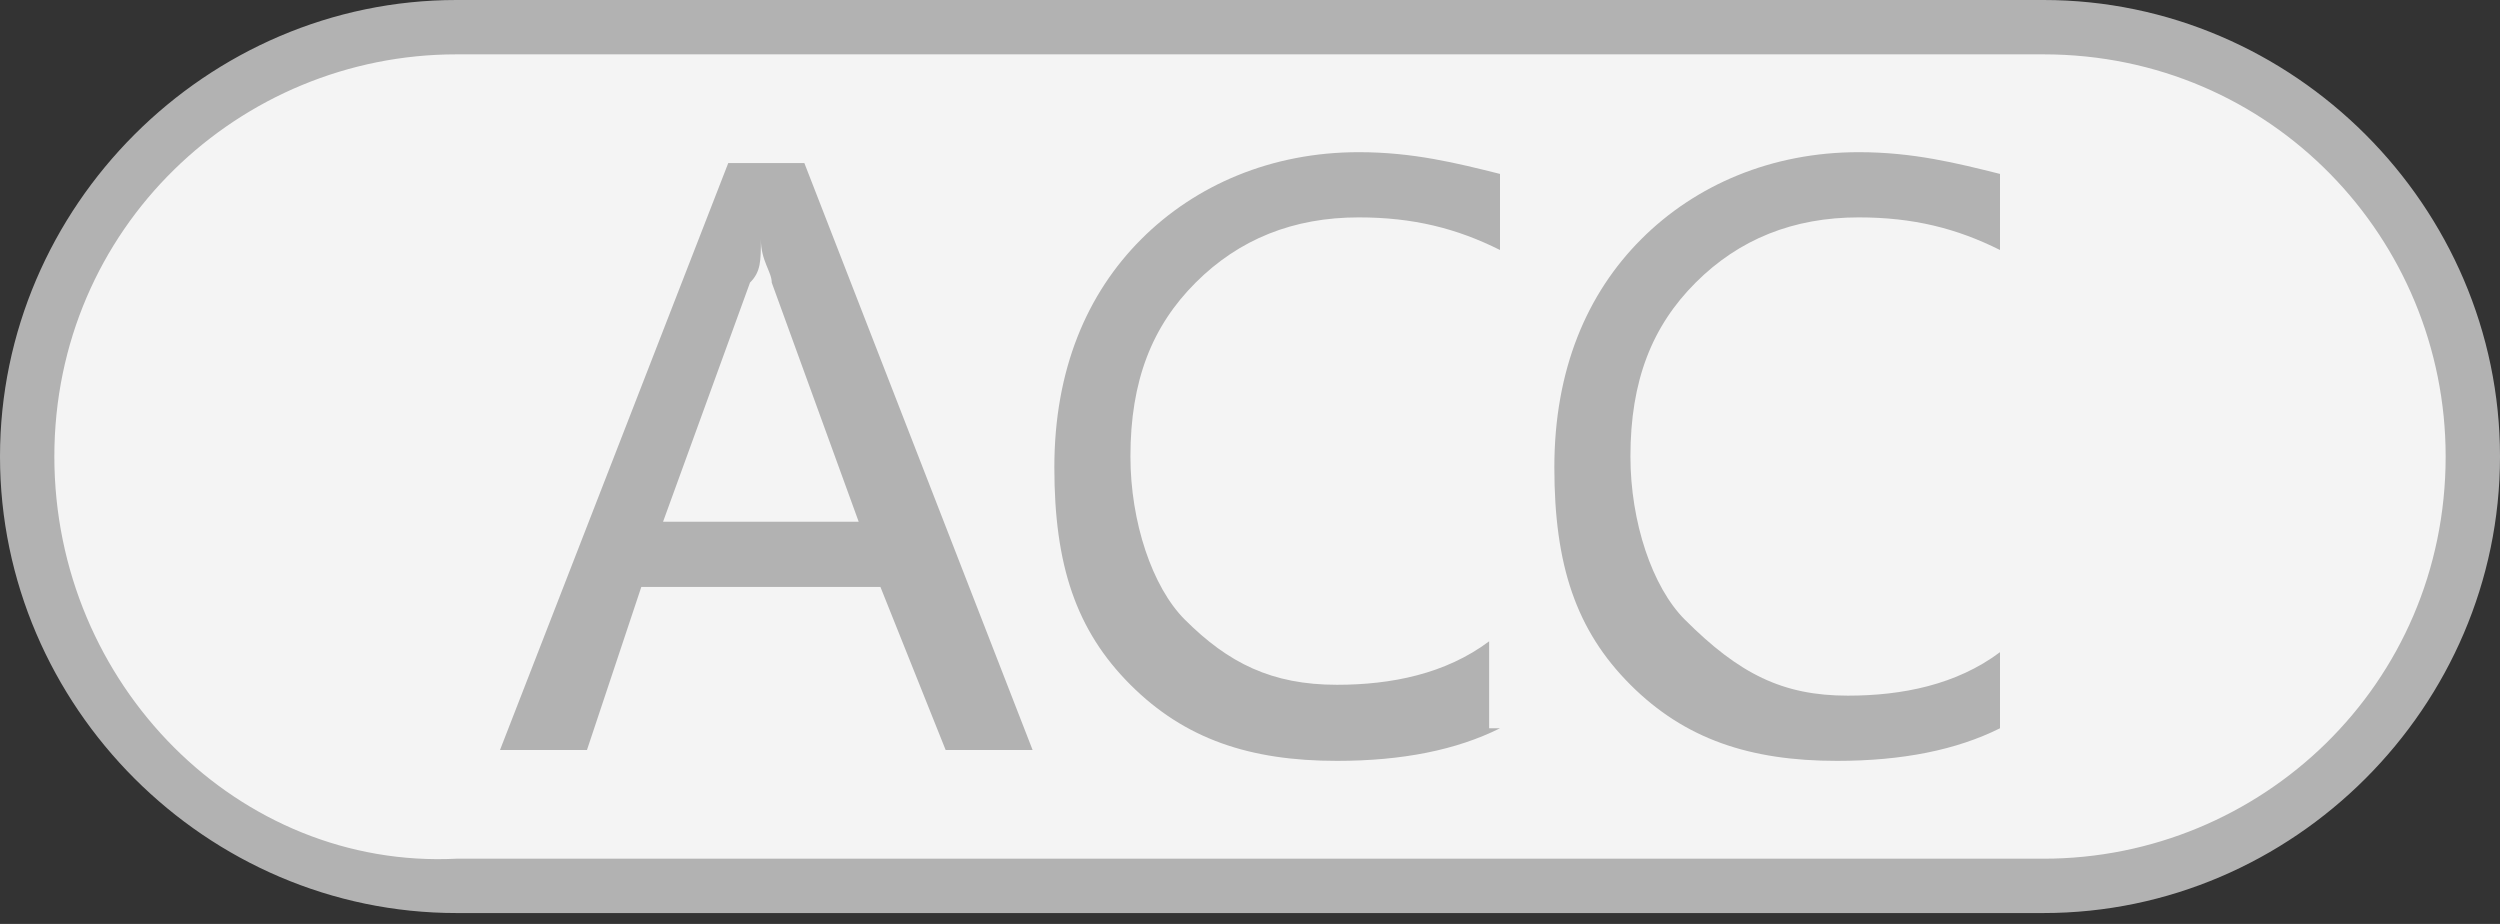
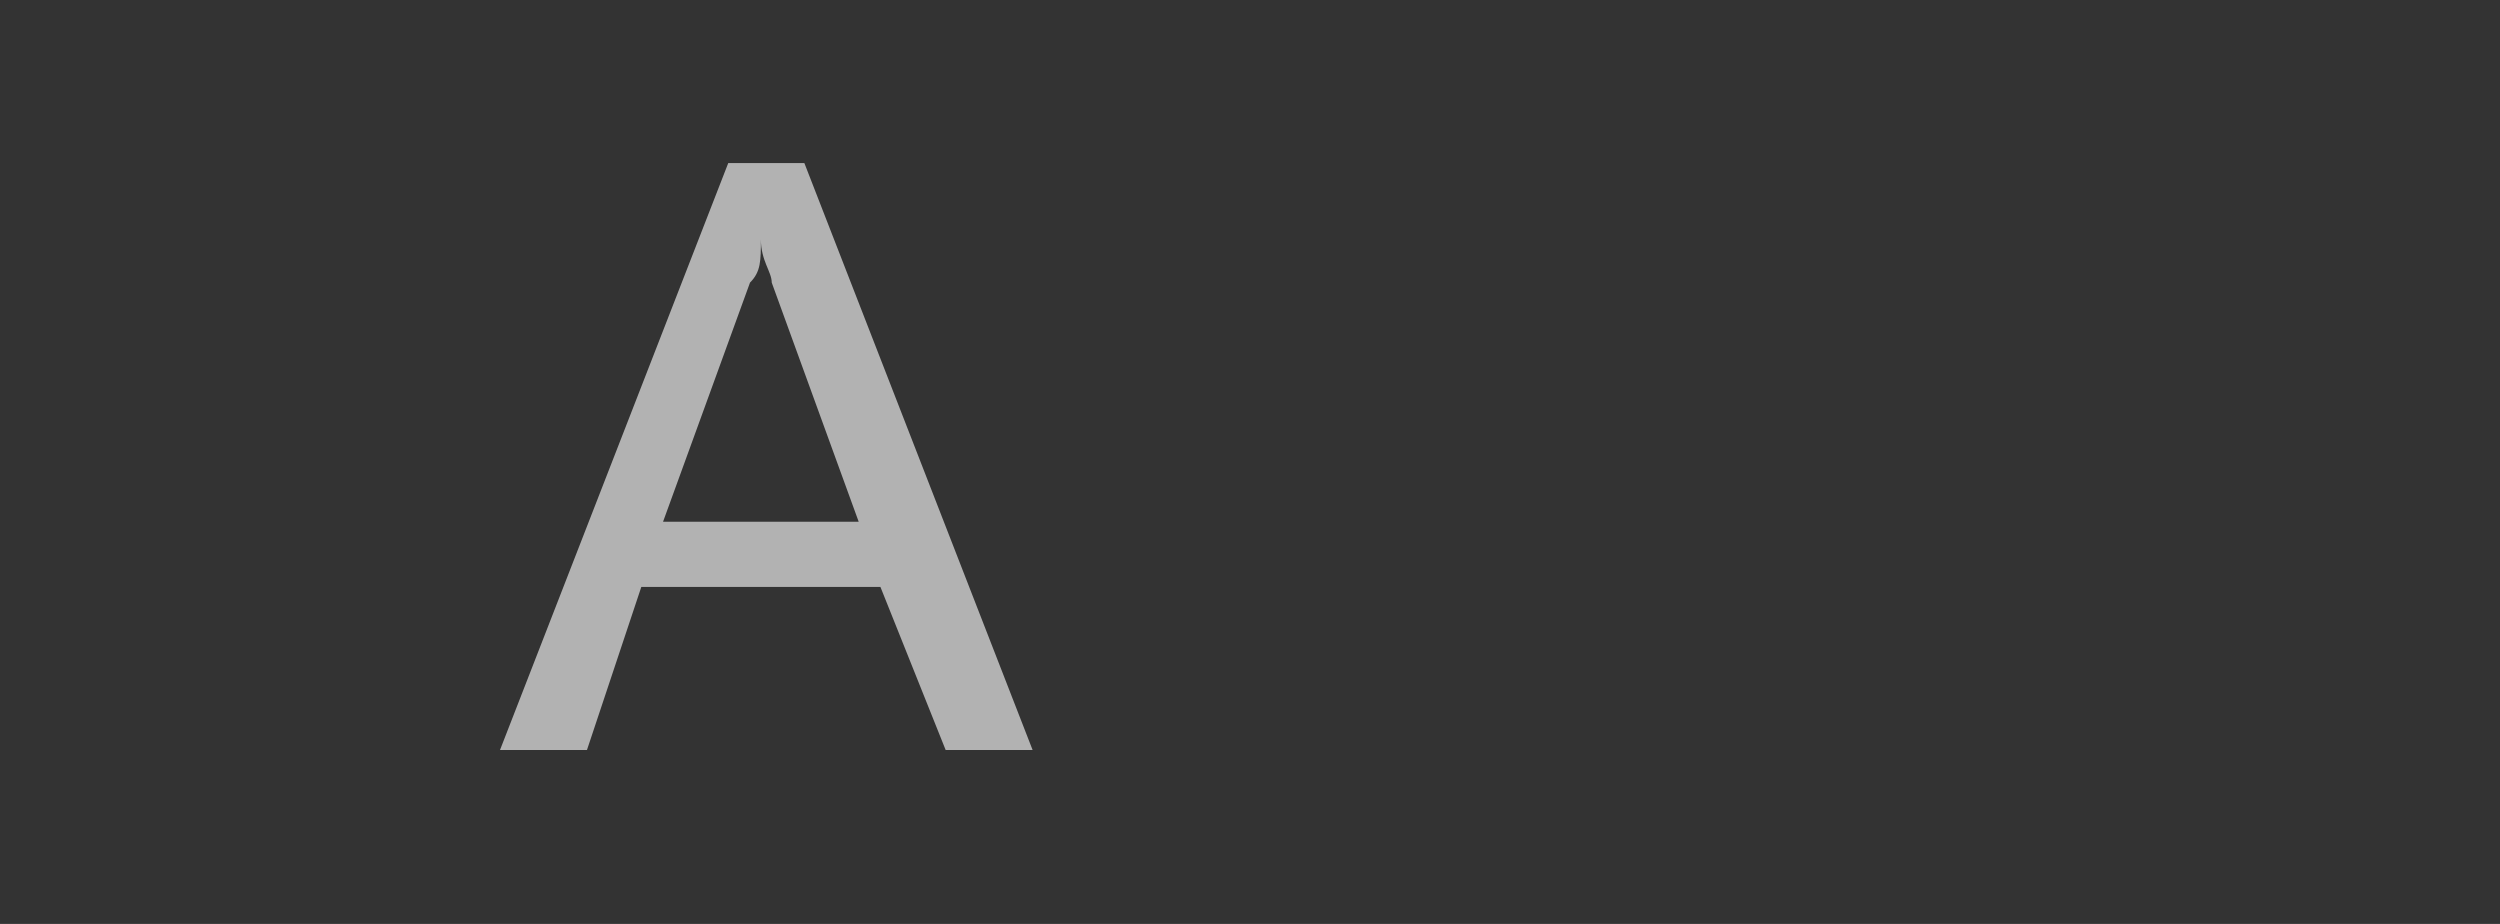
<svg xmlns="http://www.w3.org/2000/svg" version="1.1" id="图层_1" x="0px" y="0px" viewBox="0 0 23 8.5" style="enable-background:new 0 0 23 8.5;" xml:space="preserve">
  <rect x="0" y="0" width="23" height="8.5" fill="#333333" stroke="none" />
  <style type="text/css">
	.st0{fill:#F4F4F4;}
	.st1{fill:#B2B2B2;}
</style>
  <g>
-     <path class="st0" d="M4.2,8.2c-2.2,0-4-1.8-4-4s1.8-4,4-4h14.6c2.2,0,4,1.8,4,4s-1.8,4-4,4H4.2z" />
-     <path class="st1" d="M18.8,0.5c2.1,0,3.7,1.7,3.7,3.7c0,2.1-1.7,3.7-3.7,3.7H4.2C2.2,8,0.5,6.3,0.5,4.2s1.7-3.7,3.7-3.7H18.8    M18.8,0H4.2C1.9,0,0,1.9,0,4.2v0c0,2.3,1.9,4.2,4.2,4.2h14.6c2.3,0,4.2-1.9,4.2-4.2v0C23,1.9,21.1,0,18.8,0L18.8,0z" />
-   </g>
+     </g>
  <g>
    <path class="st1" d="M9.5,6.9H8.7L8.1,5.4H5.9L5.4,6.9H4.6l2.1-5.4h0.7L9.5,6.9z M7.9,4.8L7.1,2.6c0-0.1-0.1-0.2-0.1-0.4h0   C7,2.4,7,2.5,6.9,2.6L6.1,4.8H7.9z" />
-     <path class="st1" d="M13.8,6.7C13.4,6.9,12.9,7,12.3,7c-0.8,0-1.4-0.2-1.9-0.7s-0.7-1.1-0.7-2c0-0.9,0.3-1.6,0.8-2.1s1.2-0.8,2-0.8   c0.5,0,0.9,0.1,1.3,0.2v0.7c-0.4-0.2-0.8-0.3-1.3-0.3c-0.6,0-1.1,0.2-1.5,0.6s-0.6,0.9-0.6,1.6c0,0.6,0.2,1.2,0.5,1.5   c0.4,0.4,0.8,0.6,1.4,0.6c0.5,0,1-0.1,1.4-0.4V6.7z" />
-     <path class="st1" d="M18.4,6.7C18,6.9,17.5,7,16.9,7c-0.8,0-1.4-0.2-1.9-0.7s-0.7-1.1-0.7-2c0-0.9,0.3-1.6,0.8-2.1s1.2-0.8,2-0.8   c0.5,0,0.9,0.1,1.3,0.2v0.7c-0.4-0.2-0.8-0.3-1.3-0.3c-0.6,0-1.1,0.2-1.5,0.6c-0.4,0.4-0.6,0.9-0.6,1.6c0,0.6,0.2,1.2,0.5,1.5   C16,6.2,16.4,6.4,17,6.4c0.5,0,1-0.1,1.4-0.4V6.7z" />
  </g>
</svg>